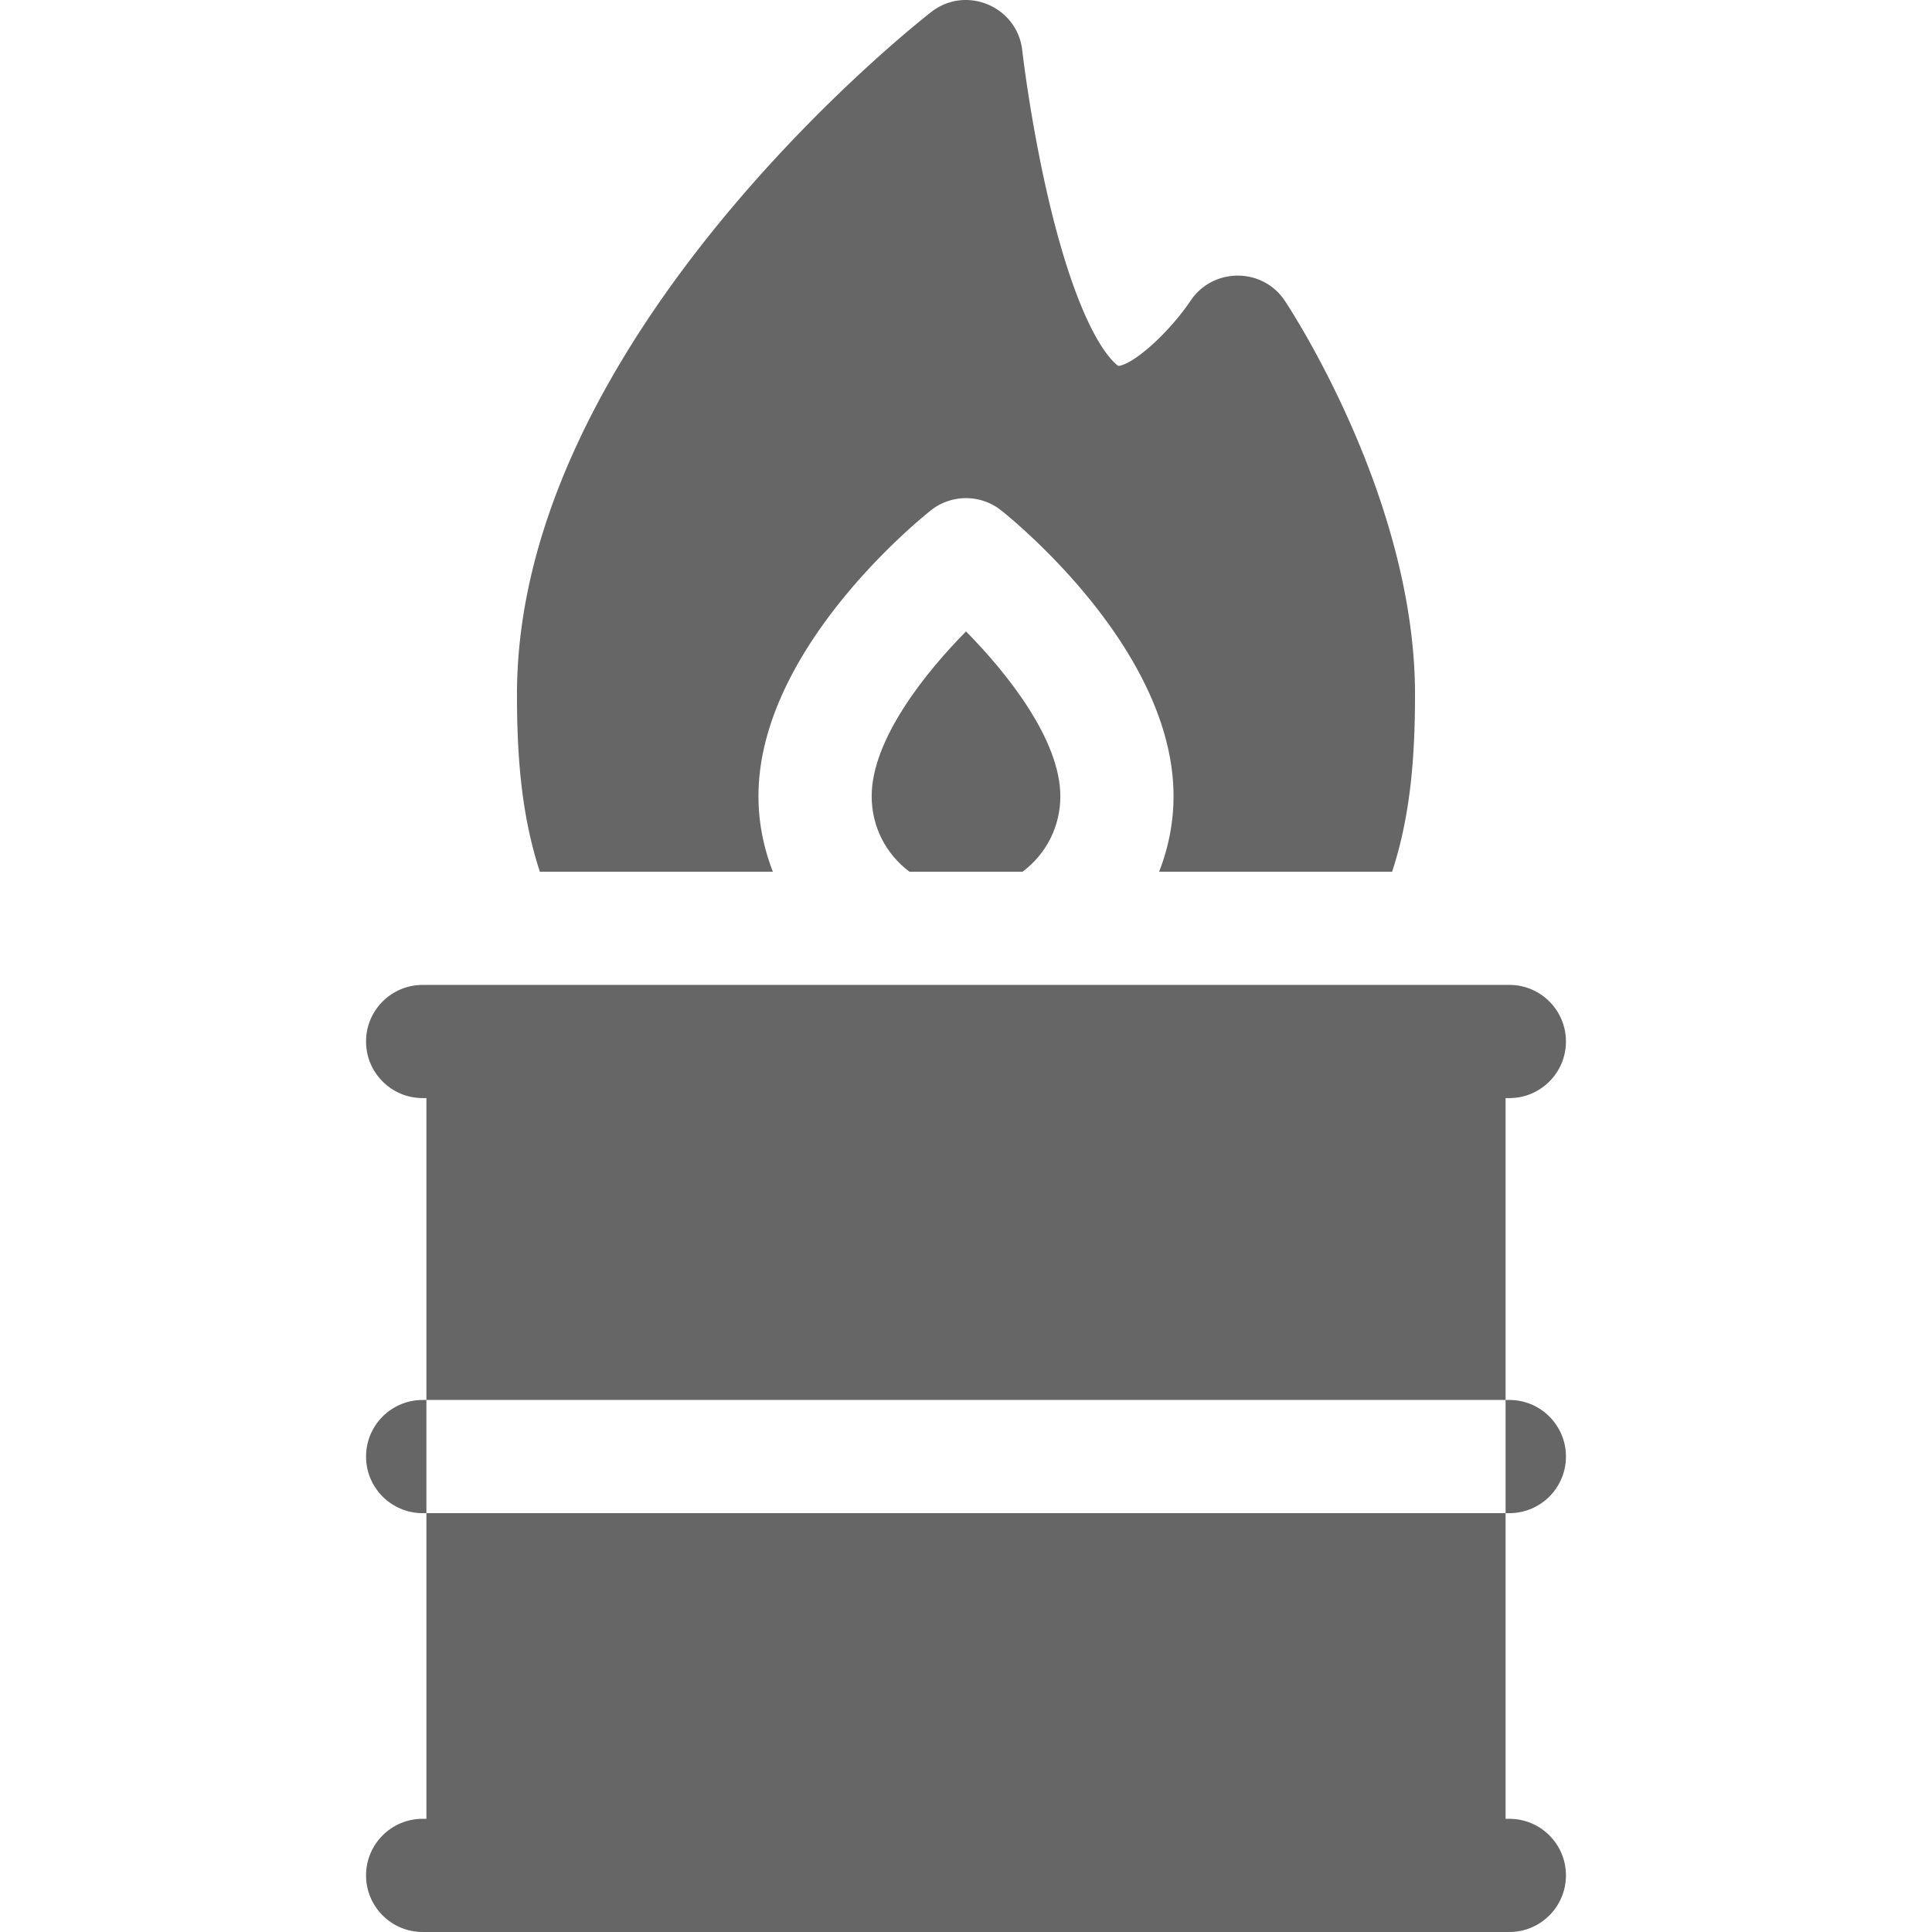
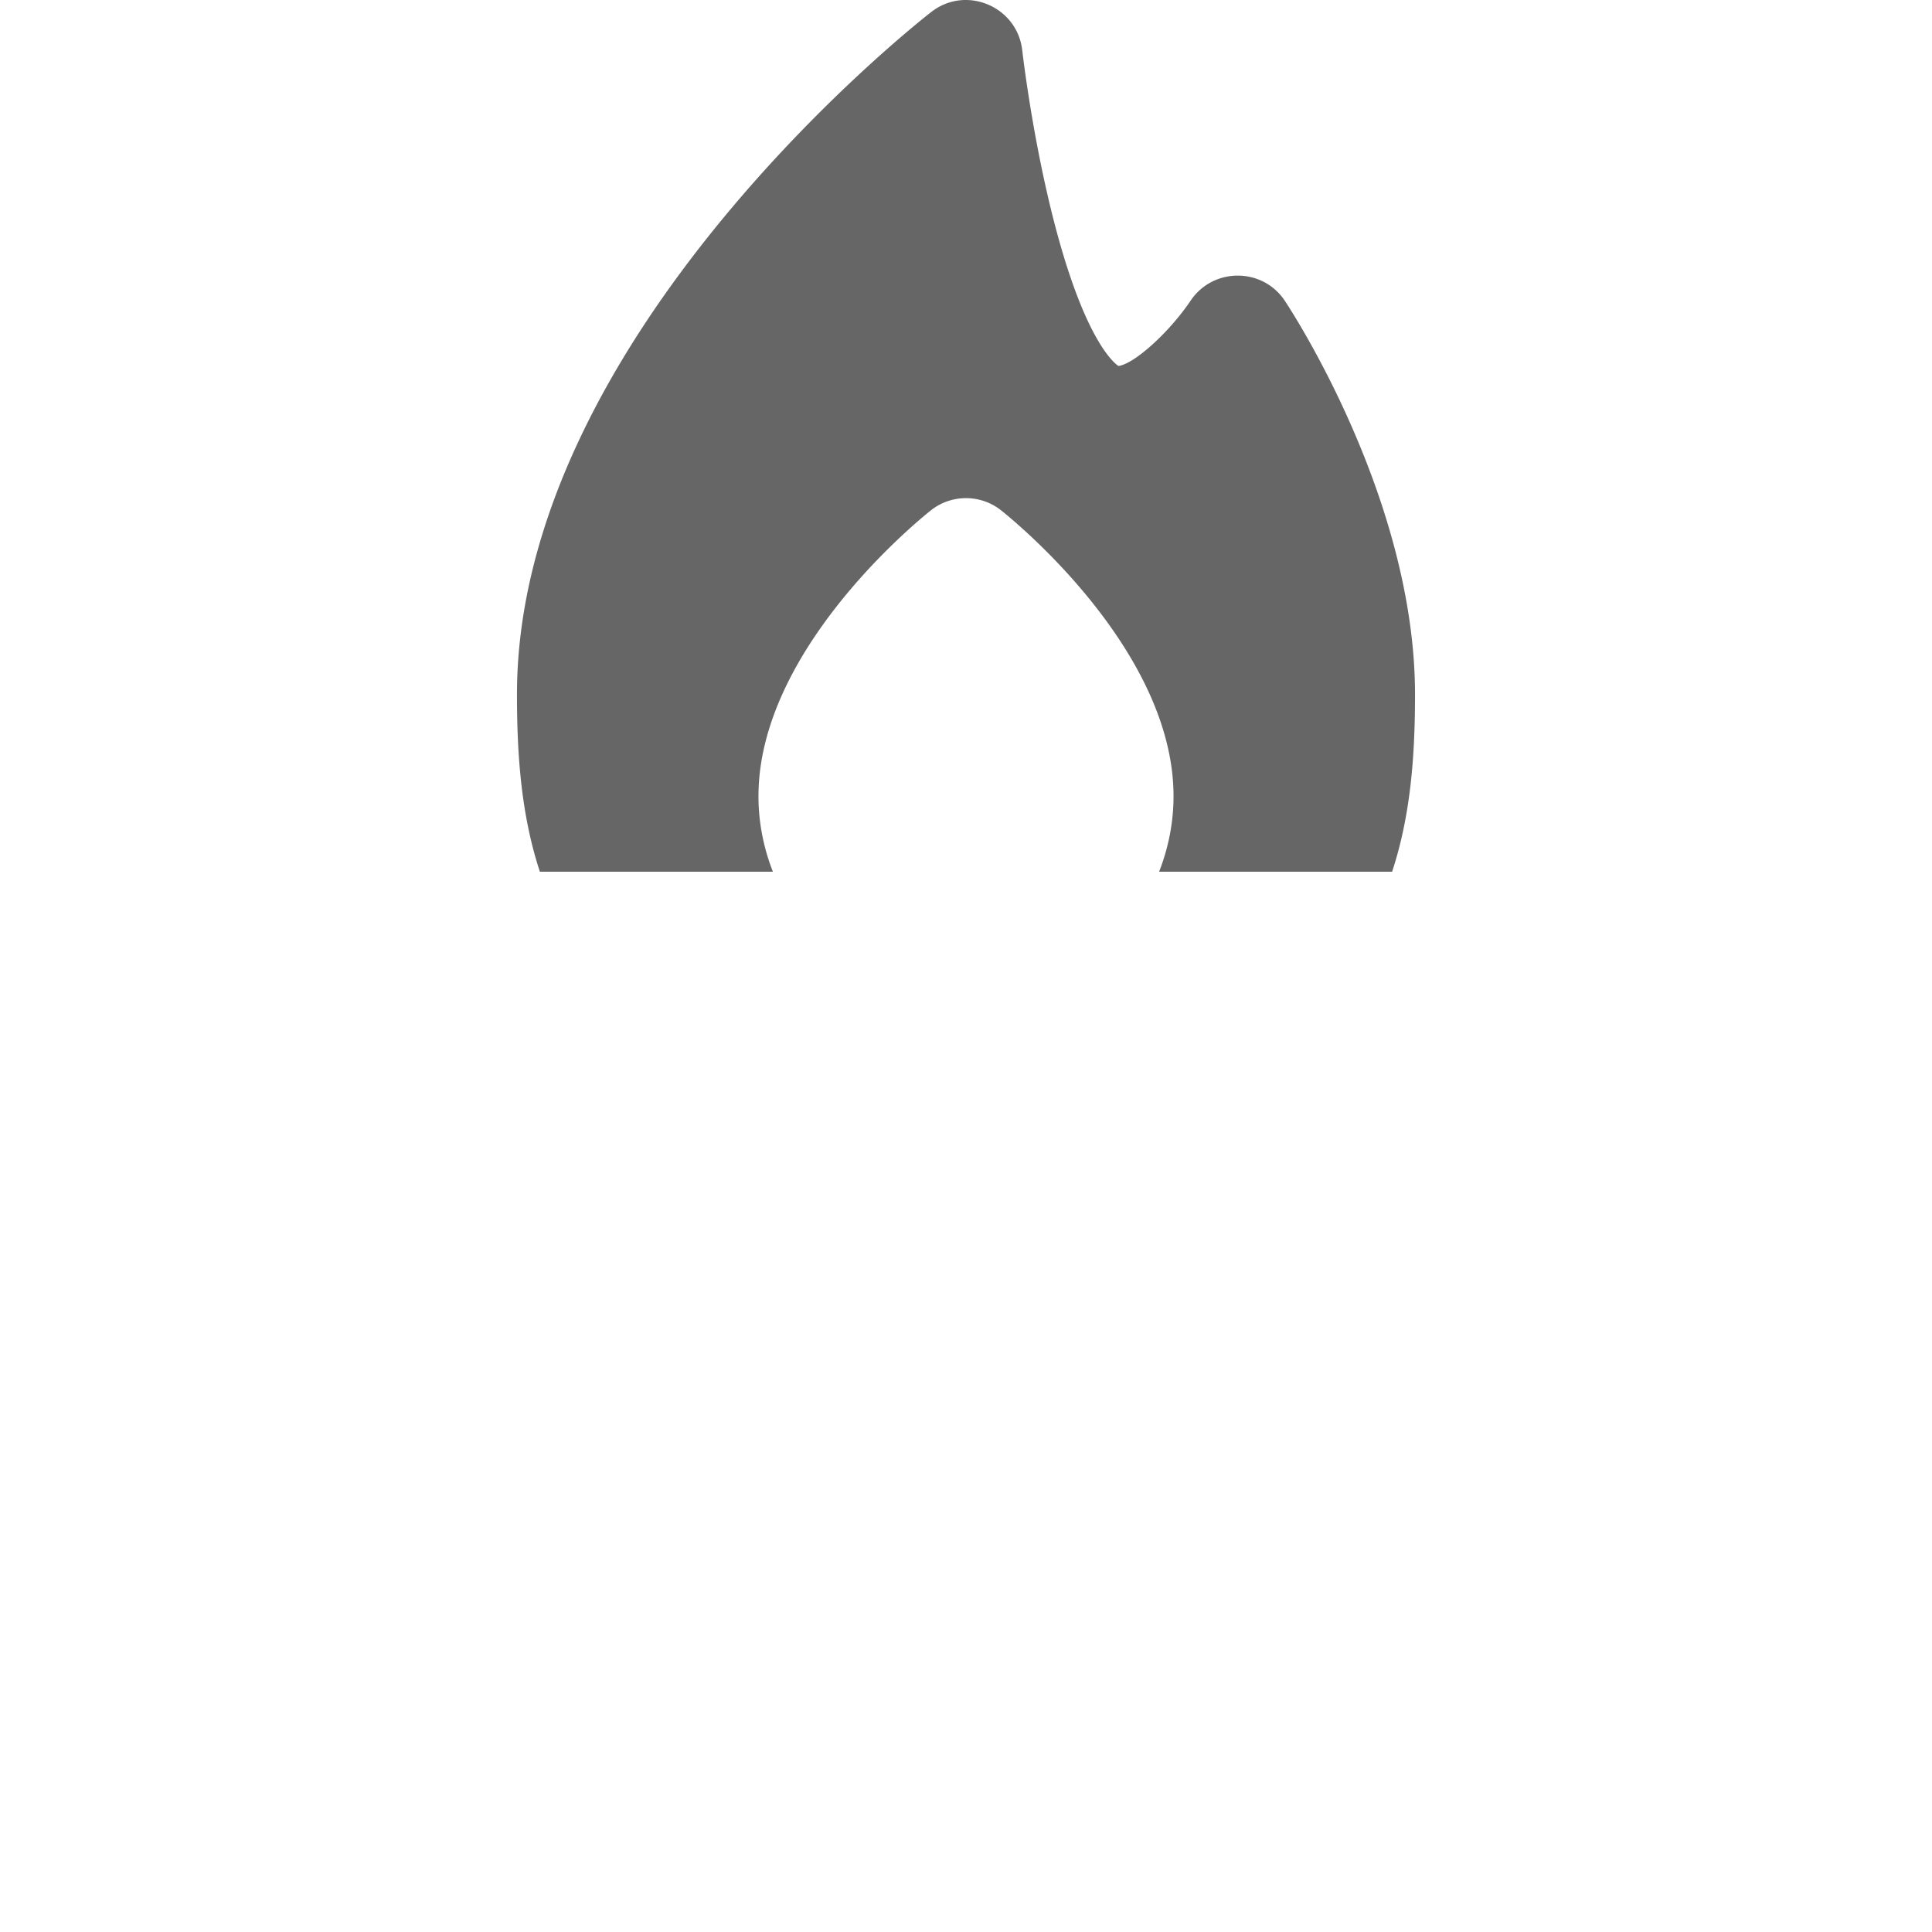
<svg xmlns="http://www.w3.org/2000/svg" version="1.1" width="512" height="512" x="0" y="0" viewBox="0 0 512.015 512.015" style="enable-background:new 0 0 512 512" xml:space="preserve" class="">
  <g>
-     <path d="M113.008 371.015v30h-1c-8.28 0-15-6.72-15-15s6.72-15 15-15zM399.008 401.015v81h1c8.28 0 15 6.72 15 15s-6.72 15-15 15h-288c-8.28 0-15-6.72-15-15s6.72-15 15-15h1v-81zM399.008 401.015v-30h1c8.28 0 15 6.72 15 15s-6.72 15-15 15zM399.008 371.015h-286v-80h-1c-8.28 0-15-6.72-15-15s6.72-15 15-15h288c8.28 0 15 6.72 15 15s-6.72 15-15 15h-1zM231.008 211.015c0 7.933 3.645 15.222 10 20h30c6.355-4.778 10-12.067 10-20 0-14.957-14.107-32.644-25.001-43.673-10.887 11.023-24.999 28.713-24.999 43.673z" fill="#666666" opacity="1" data-original="#000000" class="" />
    <path d="M204.83 231.015c-2.477-6.317-3.823-13.093-3.823-20 0-38.109 40.959-71.977 45.629-75.713a15.002 15.002 0 0 1 18.741 0c4.67 3.736 45.629 37.604 45.629 75.713 0 6.907-1.346 13.683-3.823 20h61.753c5.027-15.262 6.069-31.306 6.069-47 0-51.944-33.11-102.206-34.519-104.321-5.926-8.888-19.008-8.836-24.941-.03-5.713 8.477-14.966 16.803-19.144 17.325-1.374-.919-9.564-7.664-17.83-41.312-5.274-21.47-7.636-42.132-7.659-42.334-1.302-11.604-14.858-17.379-24.123-10.162-4.483 3.491-109.783 86.588-109.783 180.834 0 15.694 1.042 31.738 6.069 47z" fill="#666666" opacity="1" data-original="#000000" class="" />
  </g>
</svg>